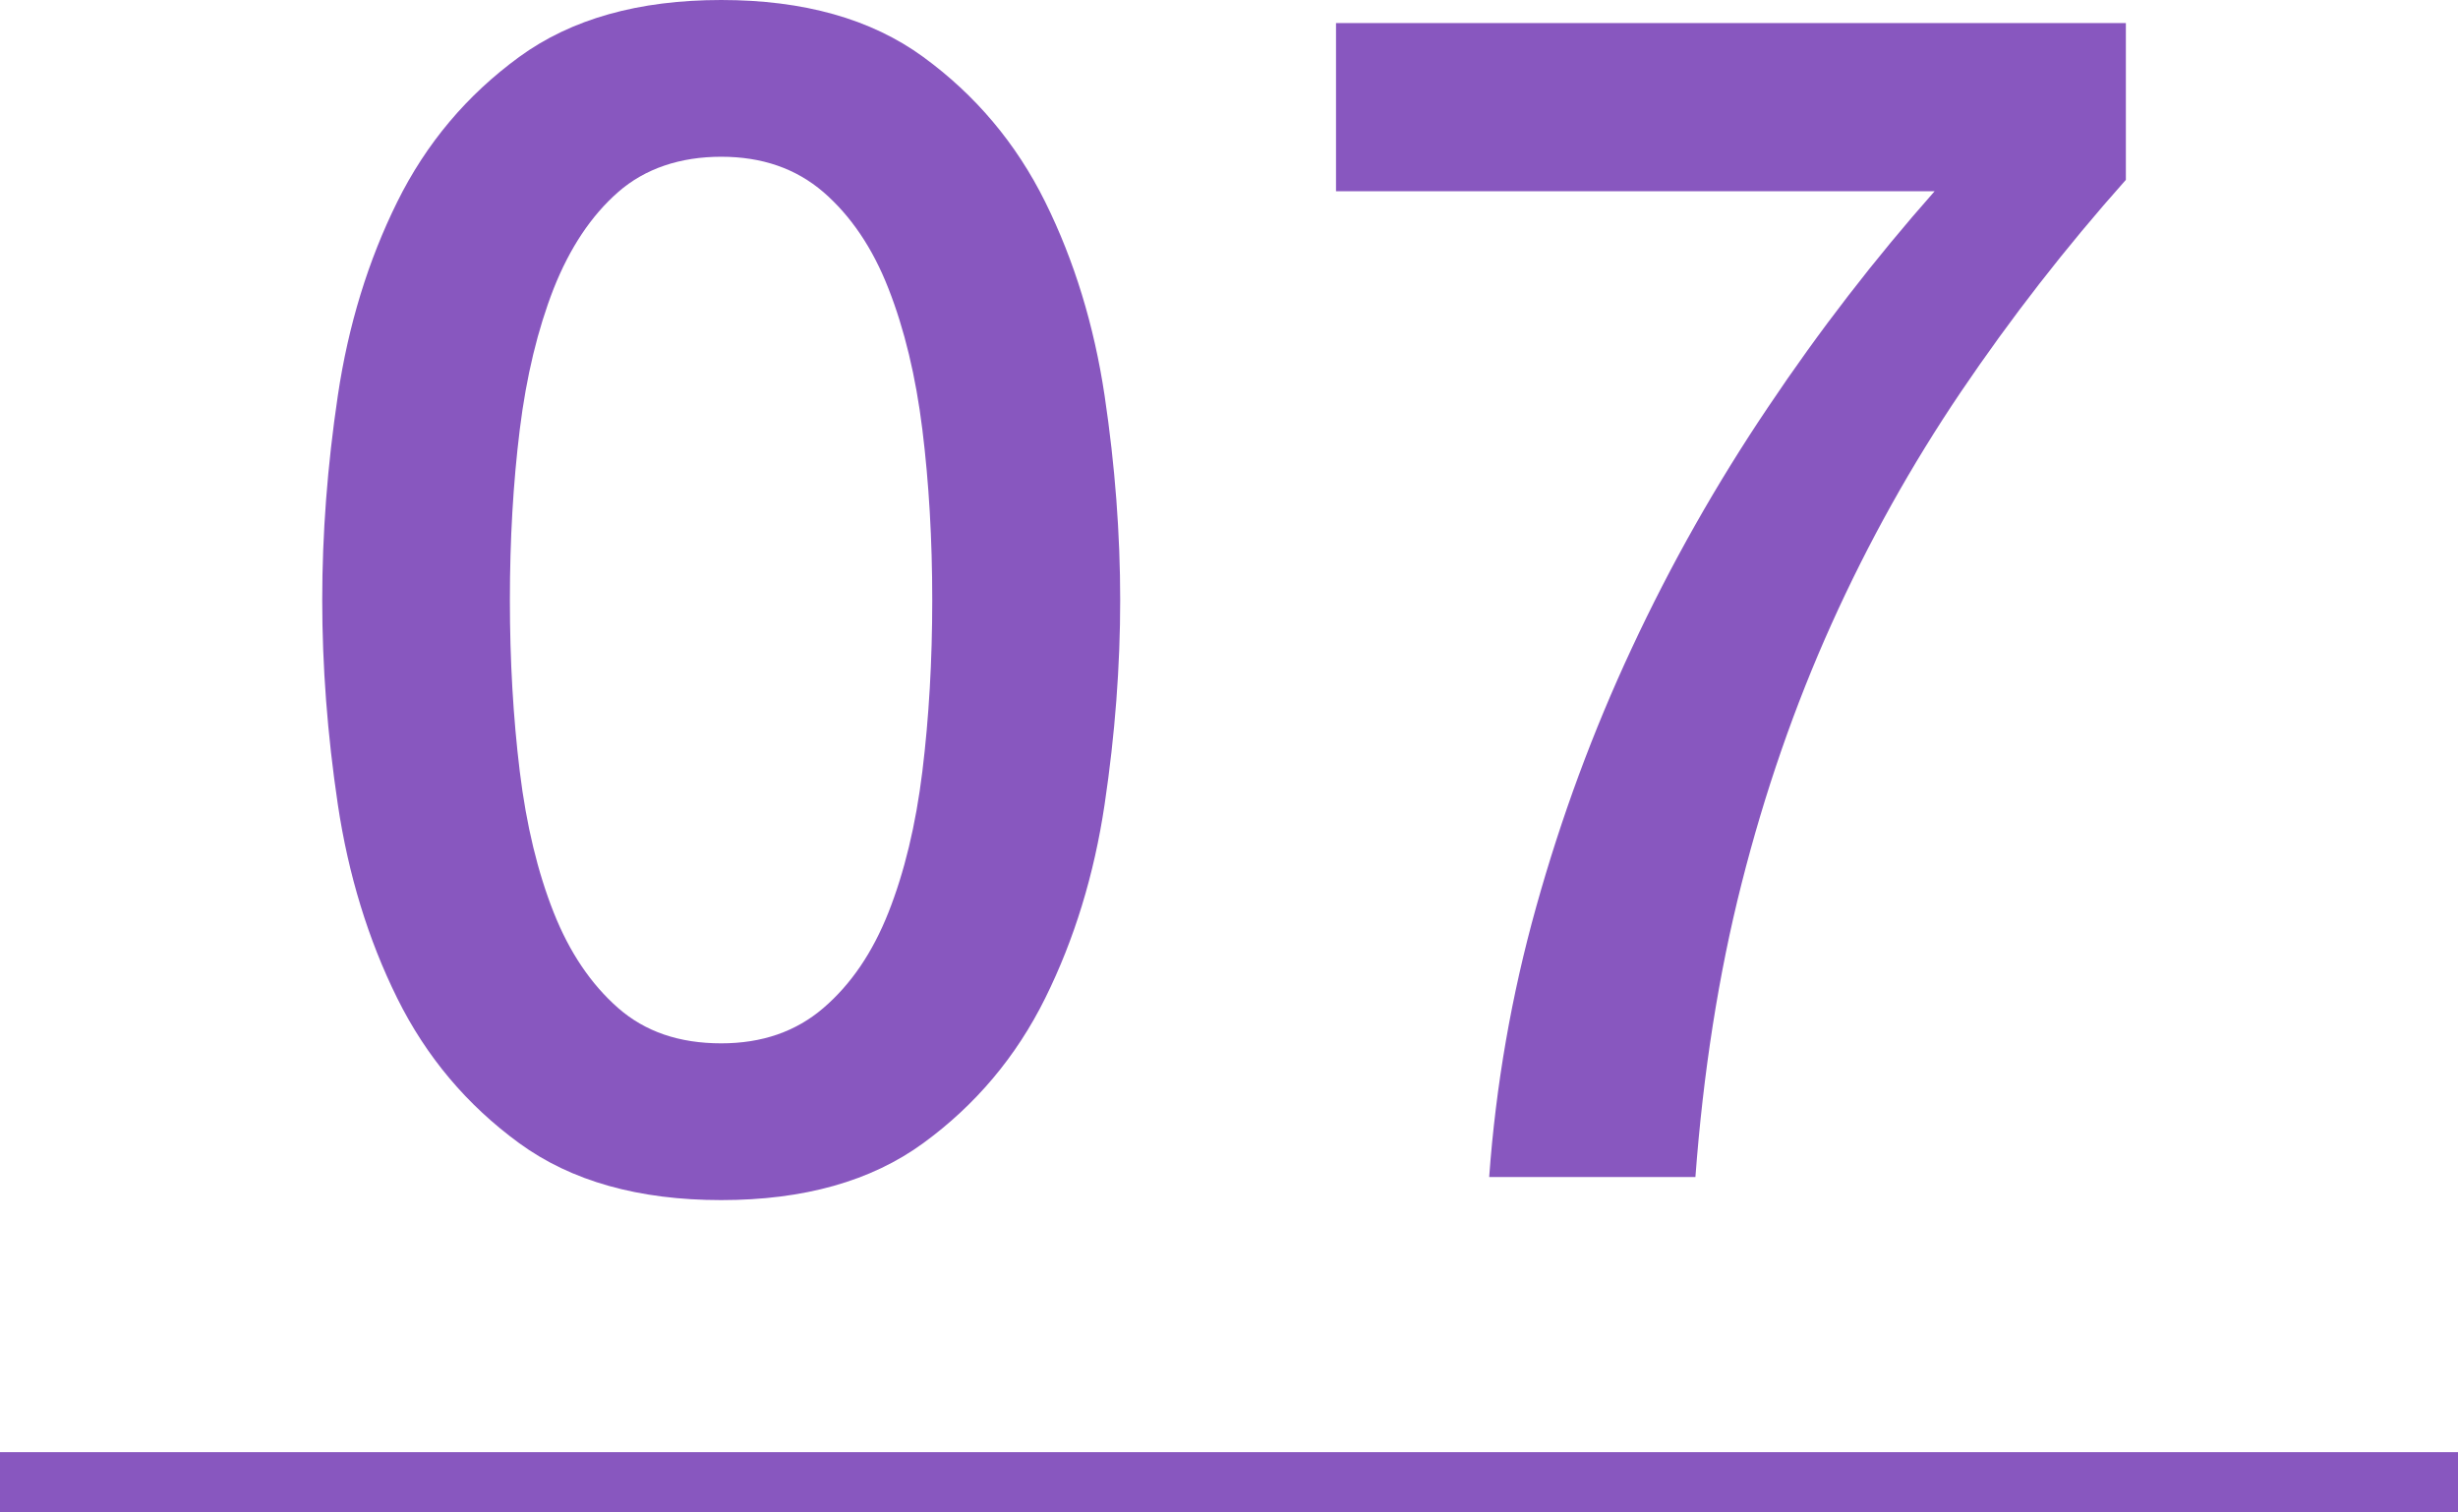
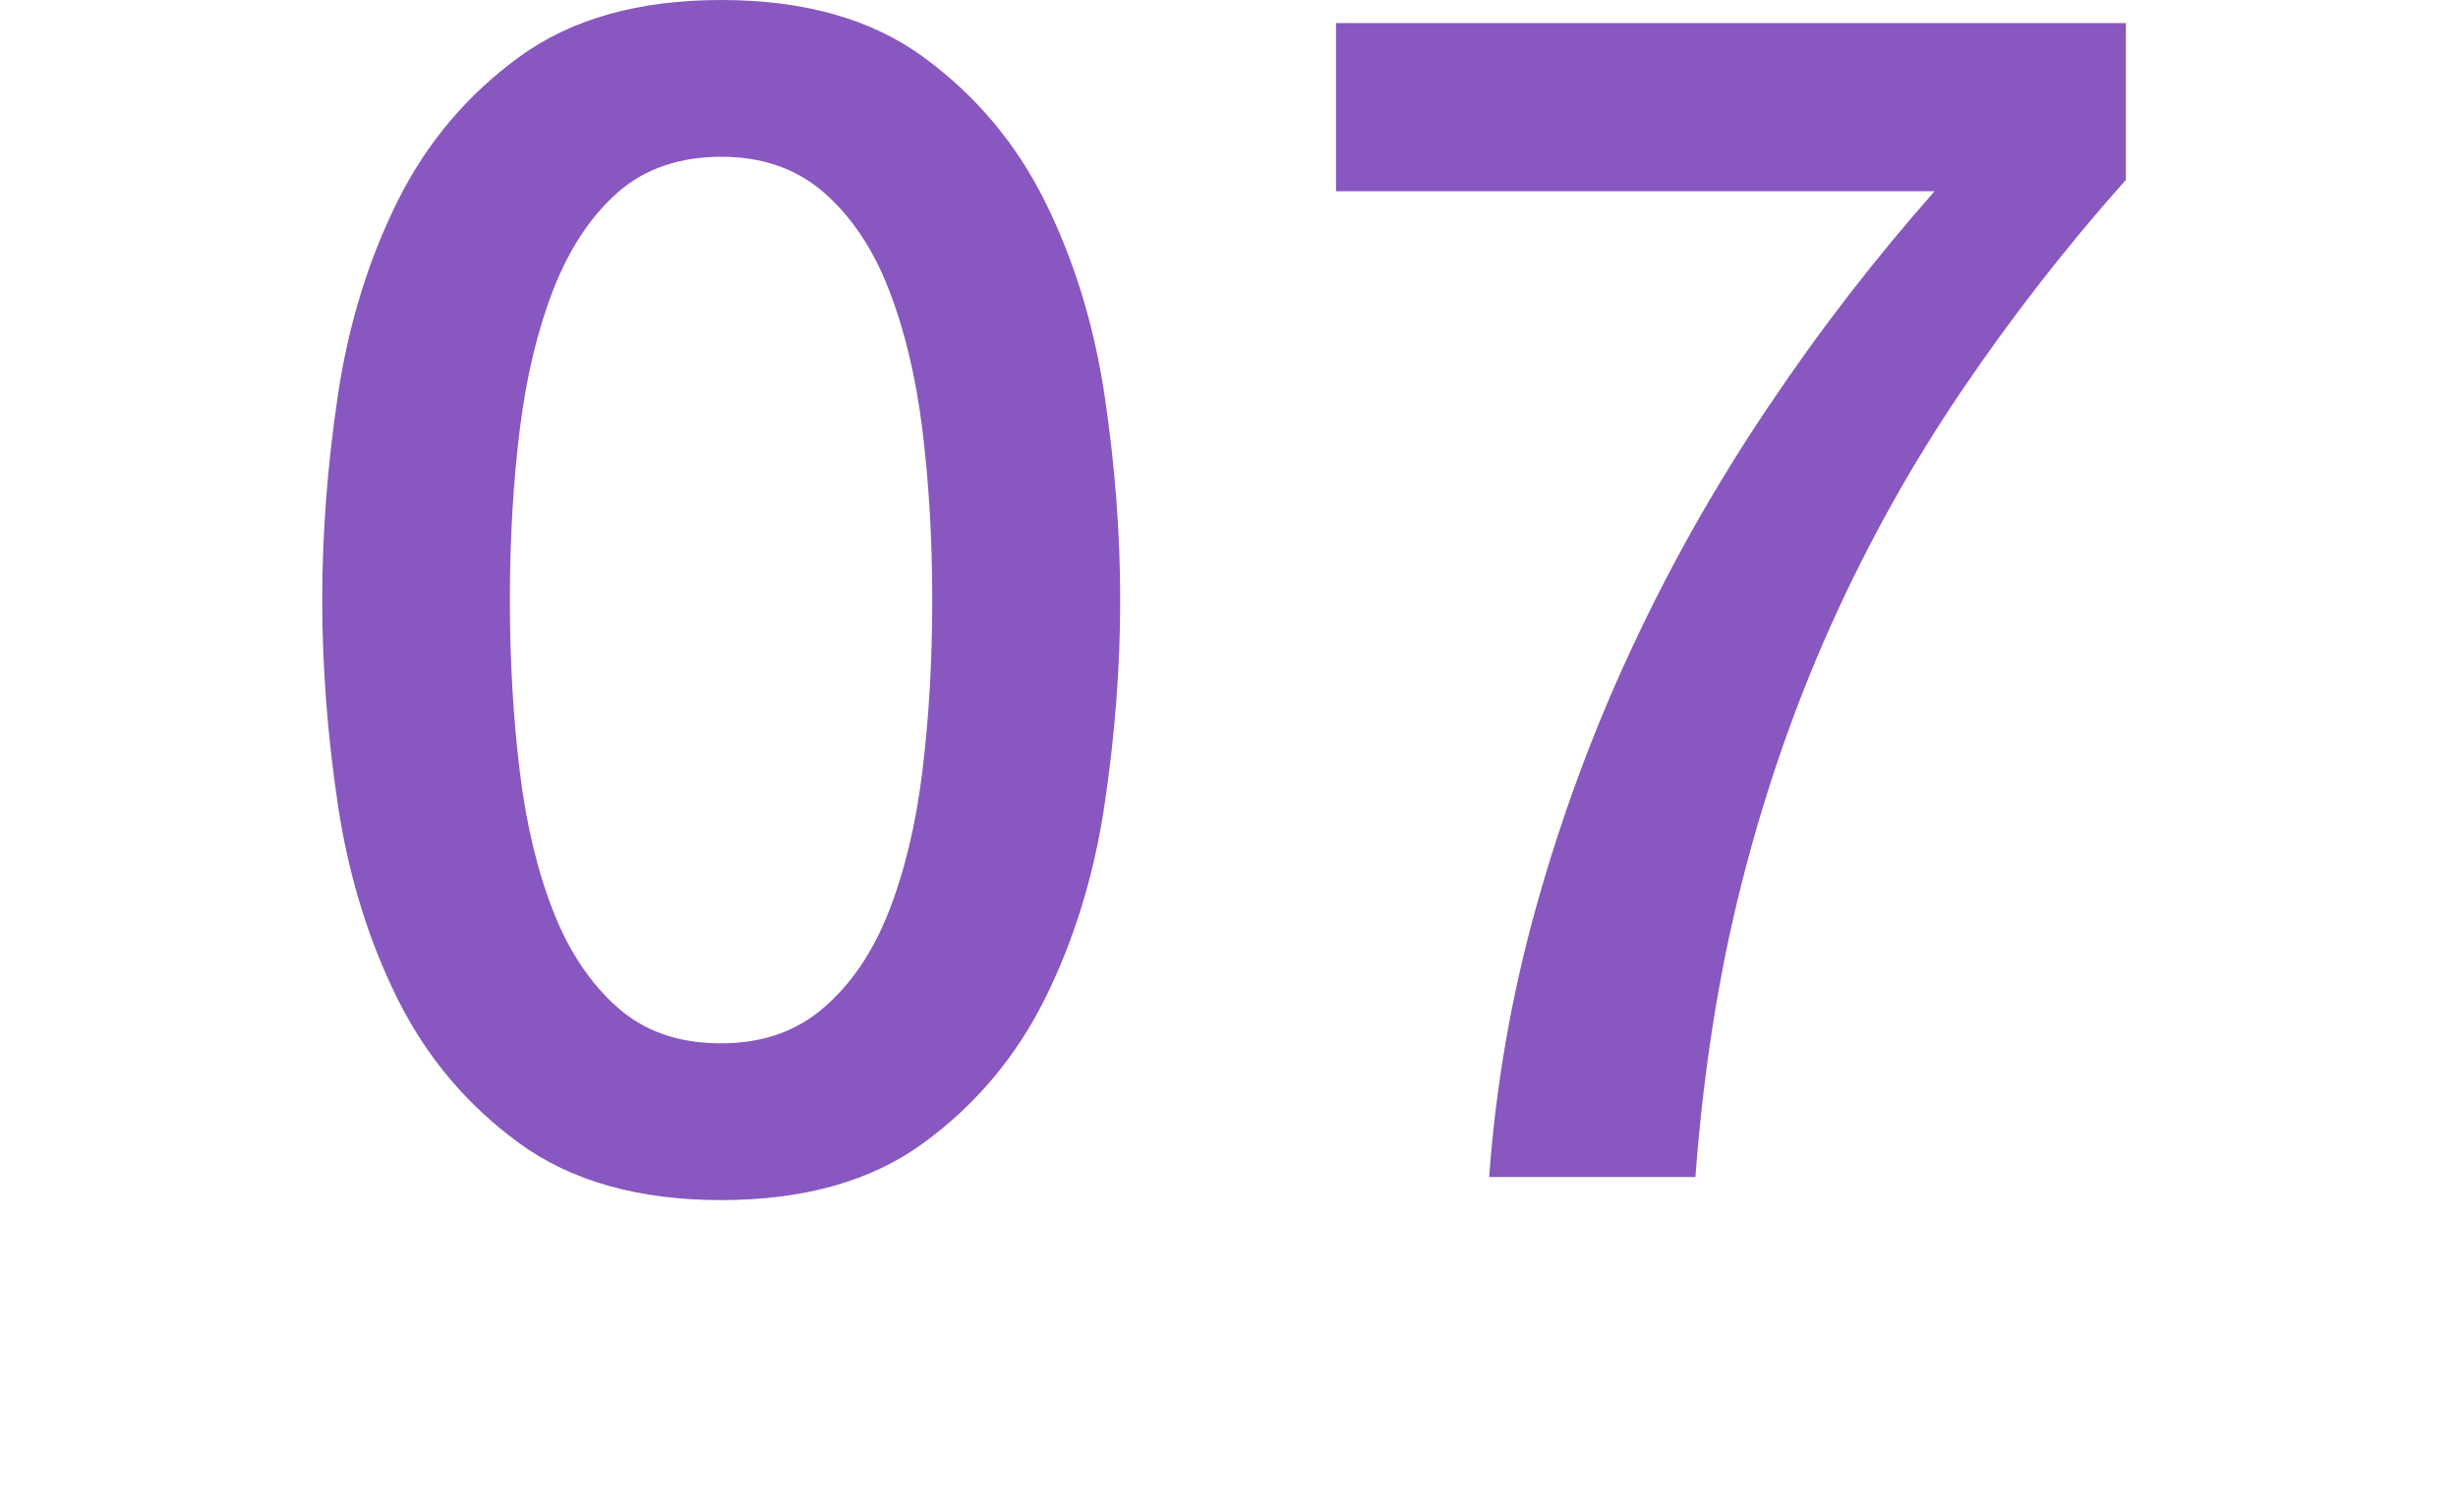
<svg xmlns="http://www.w3.org/2000/svg" viewBox="0 0 82 50.45">
  <g fill="#8857bf">
    <path d="m24.06 0c2.75 0 5 .63 6.74 1.9s3.1 2.88 4.07 4.84 1.63 4.12 1.98 6.46c.35 2.35.52 4.62.52 6.82s-.17 4.47-.52 6.82-1.01 4.5-1.98 6.46-2.33 3.57-4.07 4.84-3.99 1.9-6.74 1.9-5-.63-6.74-1.9-3.1-2.88-4.07-4.84-1.63-4.12-1.98-6.46c-.35-2.35-.52-4.62-.52-6.82s.17-4.47.52-6.82 1.01-4.5 1.98-6.46 2.33-3.57 4.07-4.84 3.99-1.9 6.74-1.9zm0 34.81c1.36 0 2.49-.39 3.41-1.18s1.64-1.85 2.17-3.19.91-2.91 1.13-4.7c.22-1.8.33-3.7.33-5.72s-.11-3.91-.33-5.69-.6-3.35-1.13-4.7c-.53-1.36-1.26-2.43-2.17-3.22-.92-.79-2.05-1.18-3.41-1.18s-2.54.39-3.44 1.18-1.61 1.86-2.15 3.22c-.53 1.36-.91 2.92-1.13 4.7s-.33 3.68-.33 5.69.11 3.92.33 5.72.6 3.36 1.13 4.7 1.25 2.4 2.15 3.19 2.04 1.18 3.44 1.18z" />
    <path d="m44.57.77h26.35v5.23c-2.02 2.27-3.85 4.63-5.5 7.07s-3.09 5.02-4.32 7.75-2.23 5.62-3 8.66-1.28 6.31-1.54 9.79h-6.88c.22-3.04.74-6.05 1.57-9.02s1.89-5.85 3.19-8.63c1.3-2.79 2.81-5.46 4.54-8.03 1.72-2.57 3.58-4.97 5.56-7.21h-19.97z" />
-     <path d="m0 49.45h82" stroke="#8857bf" stroke-miterlimit="10" stroke-width="2" />
  </g>
</svg>